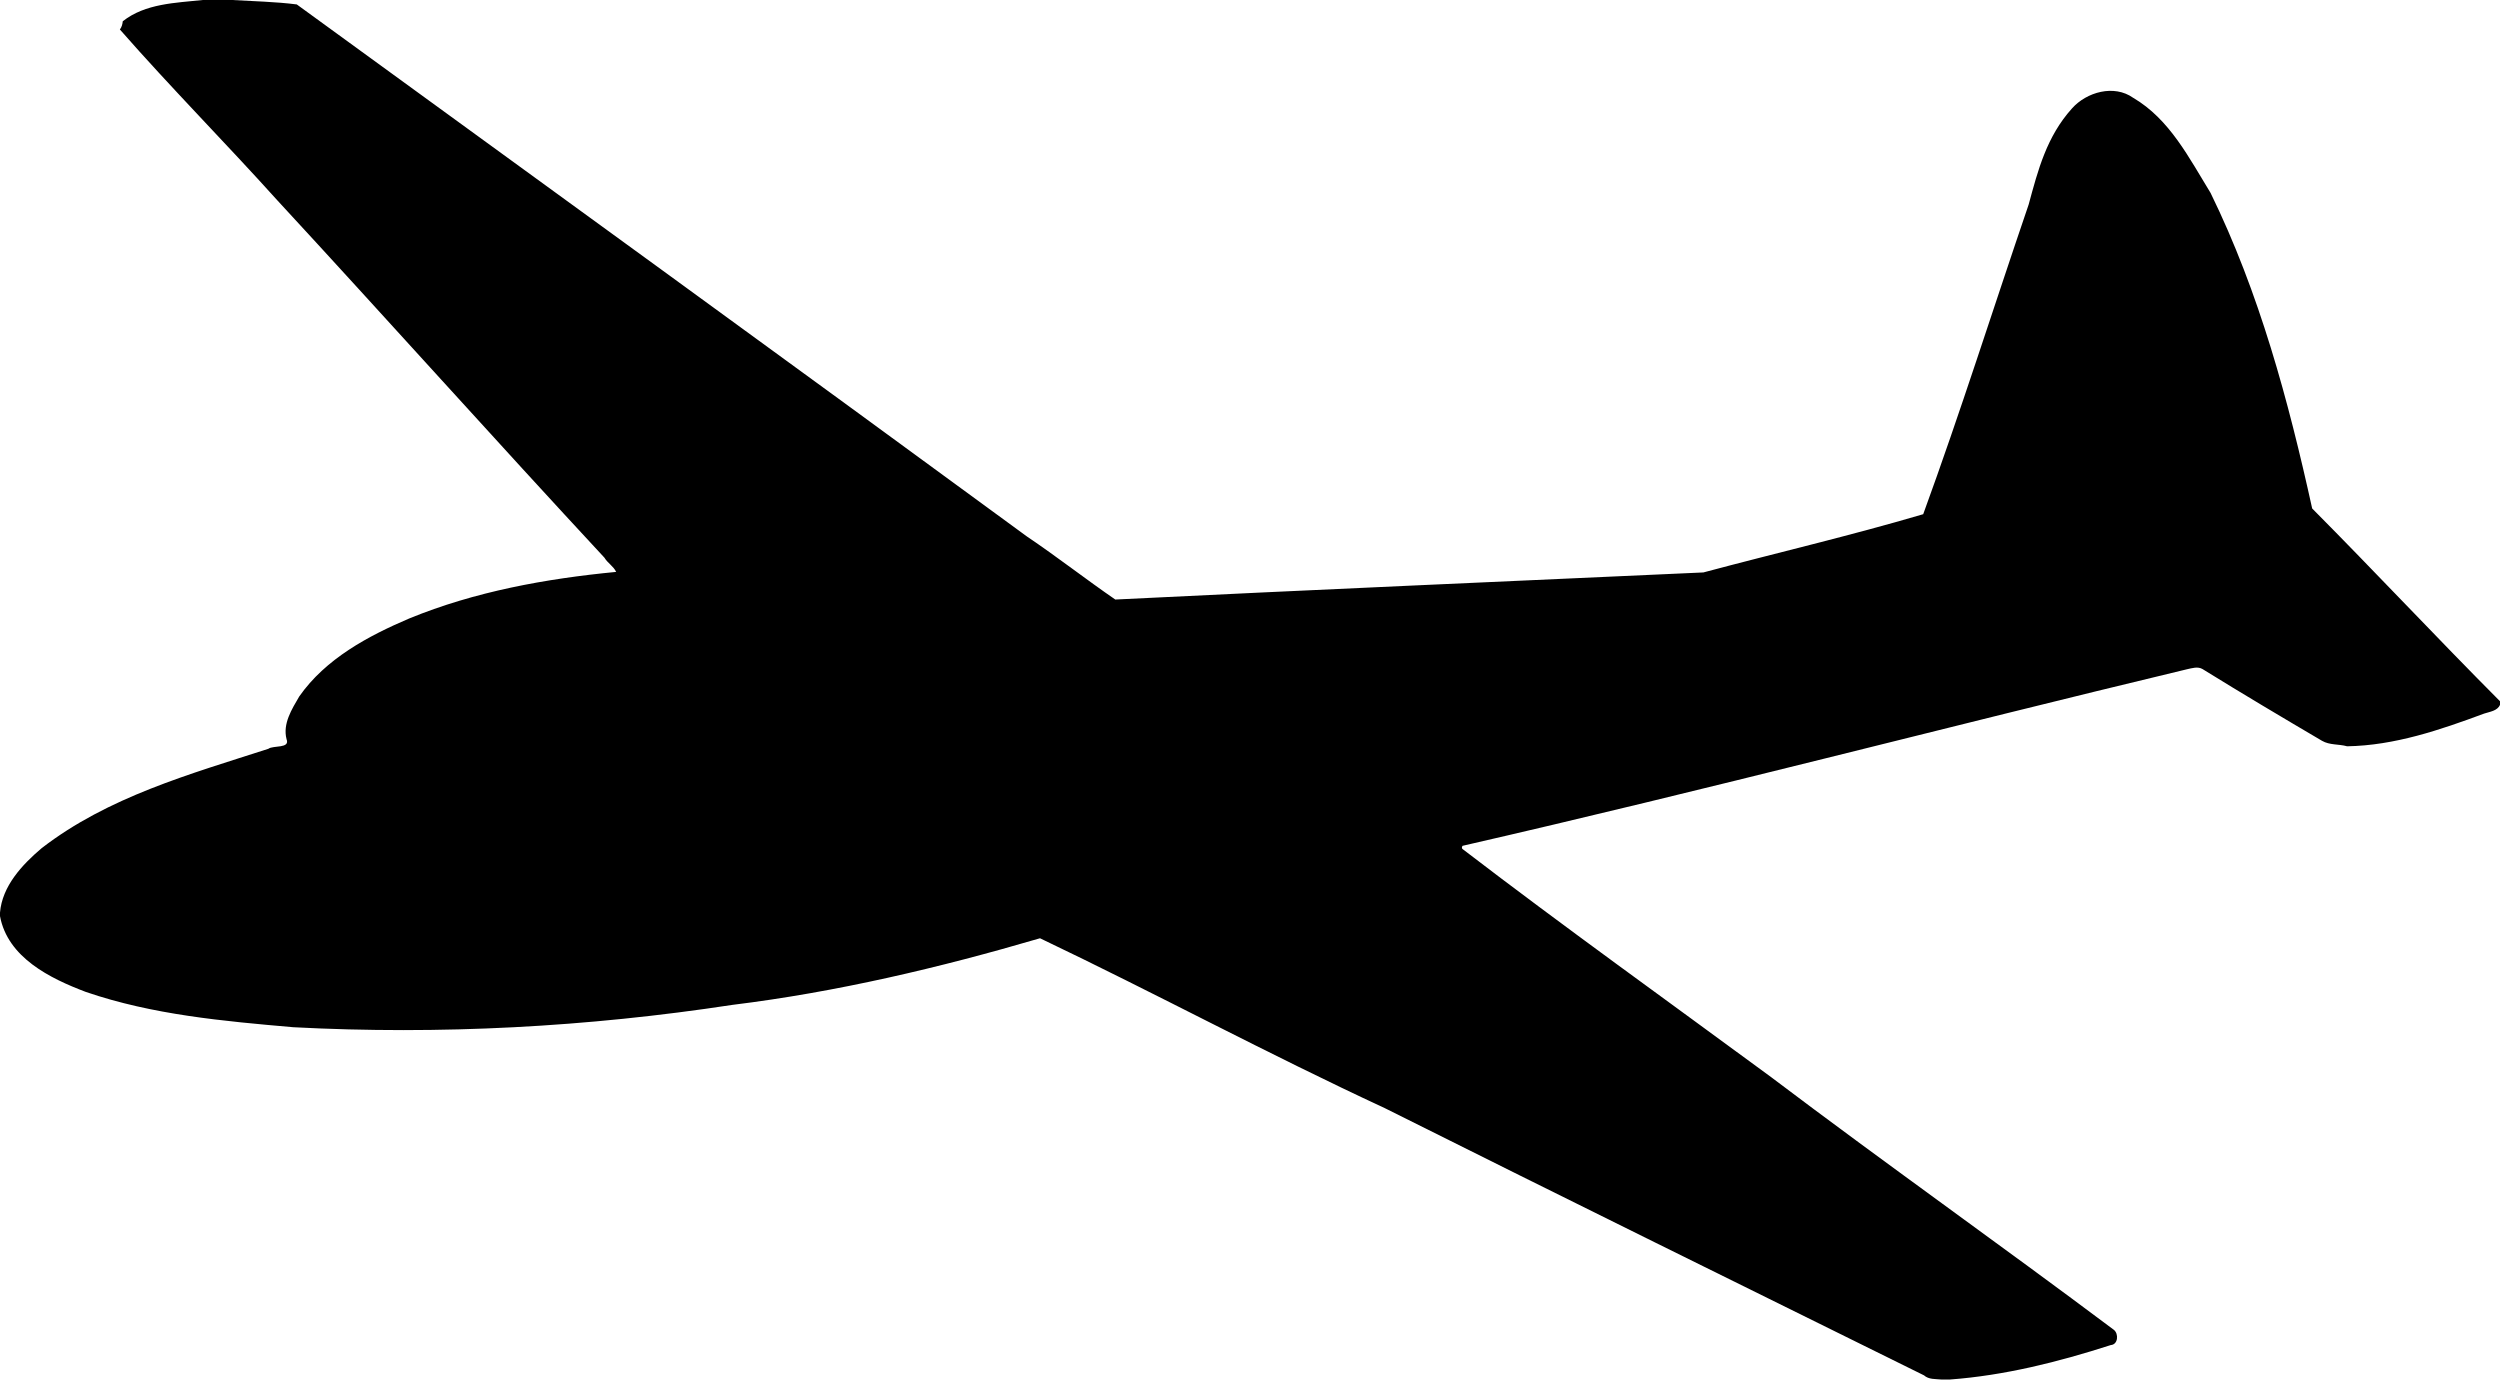
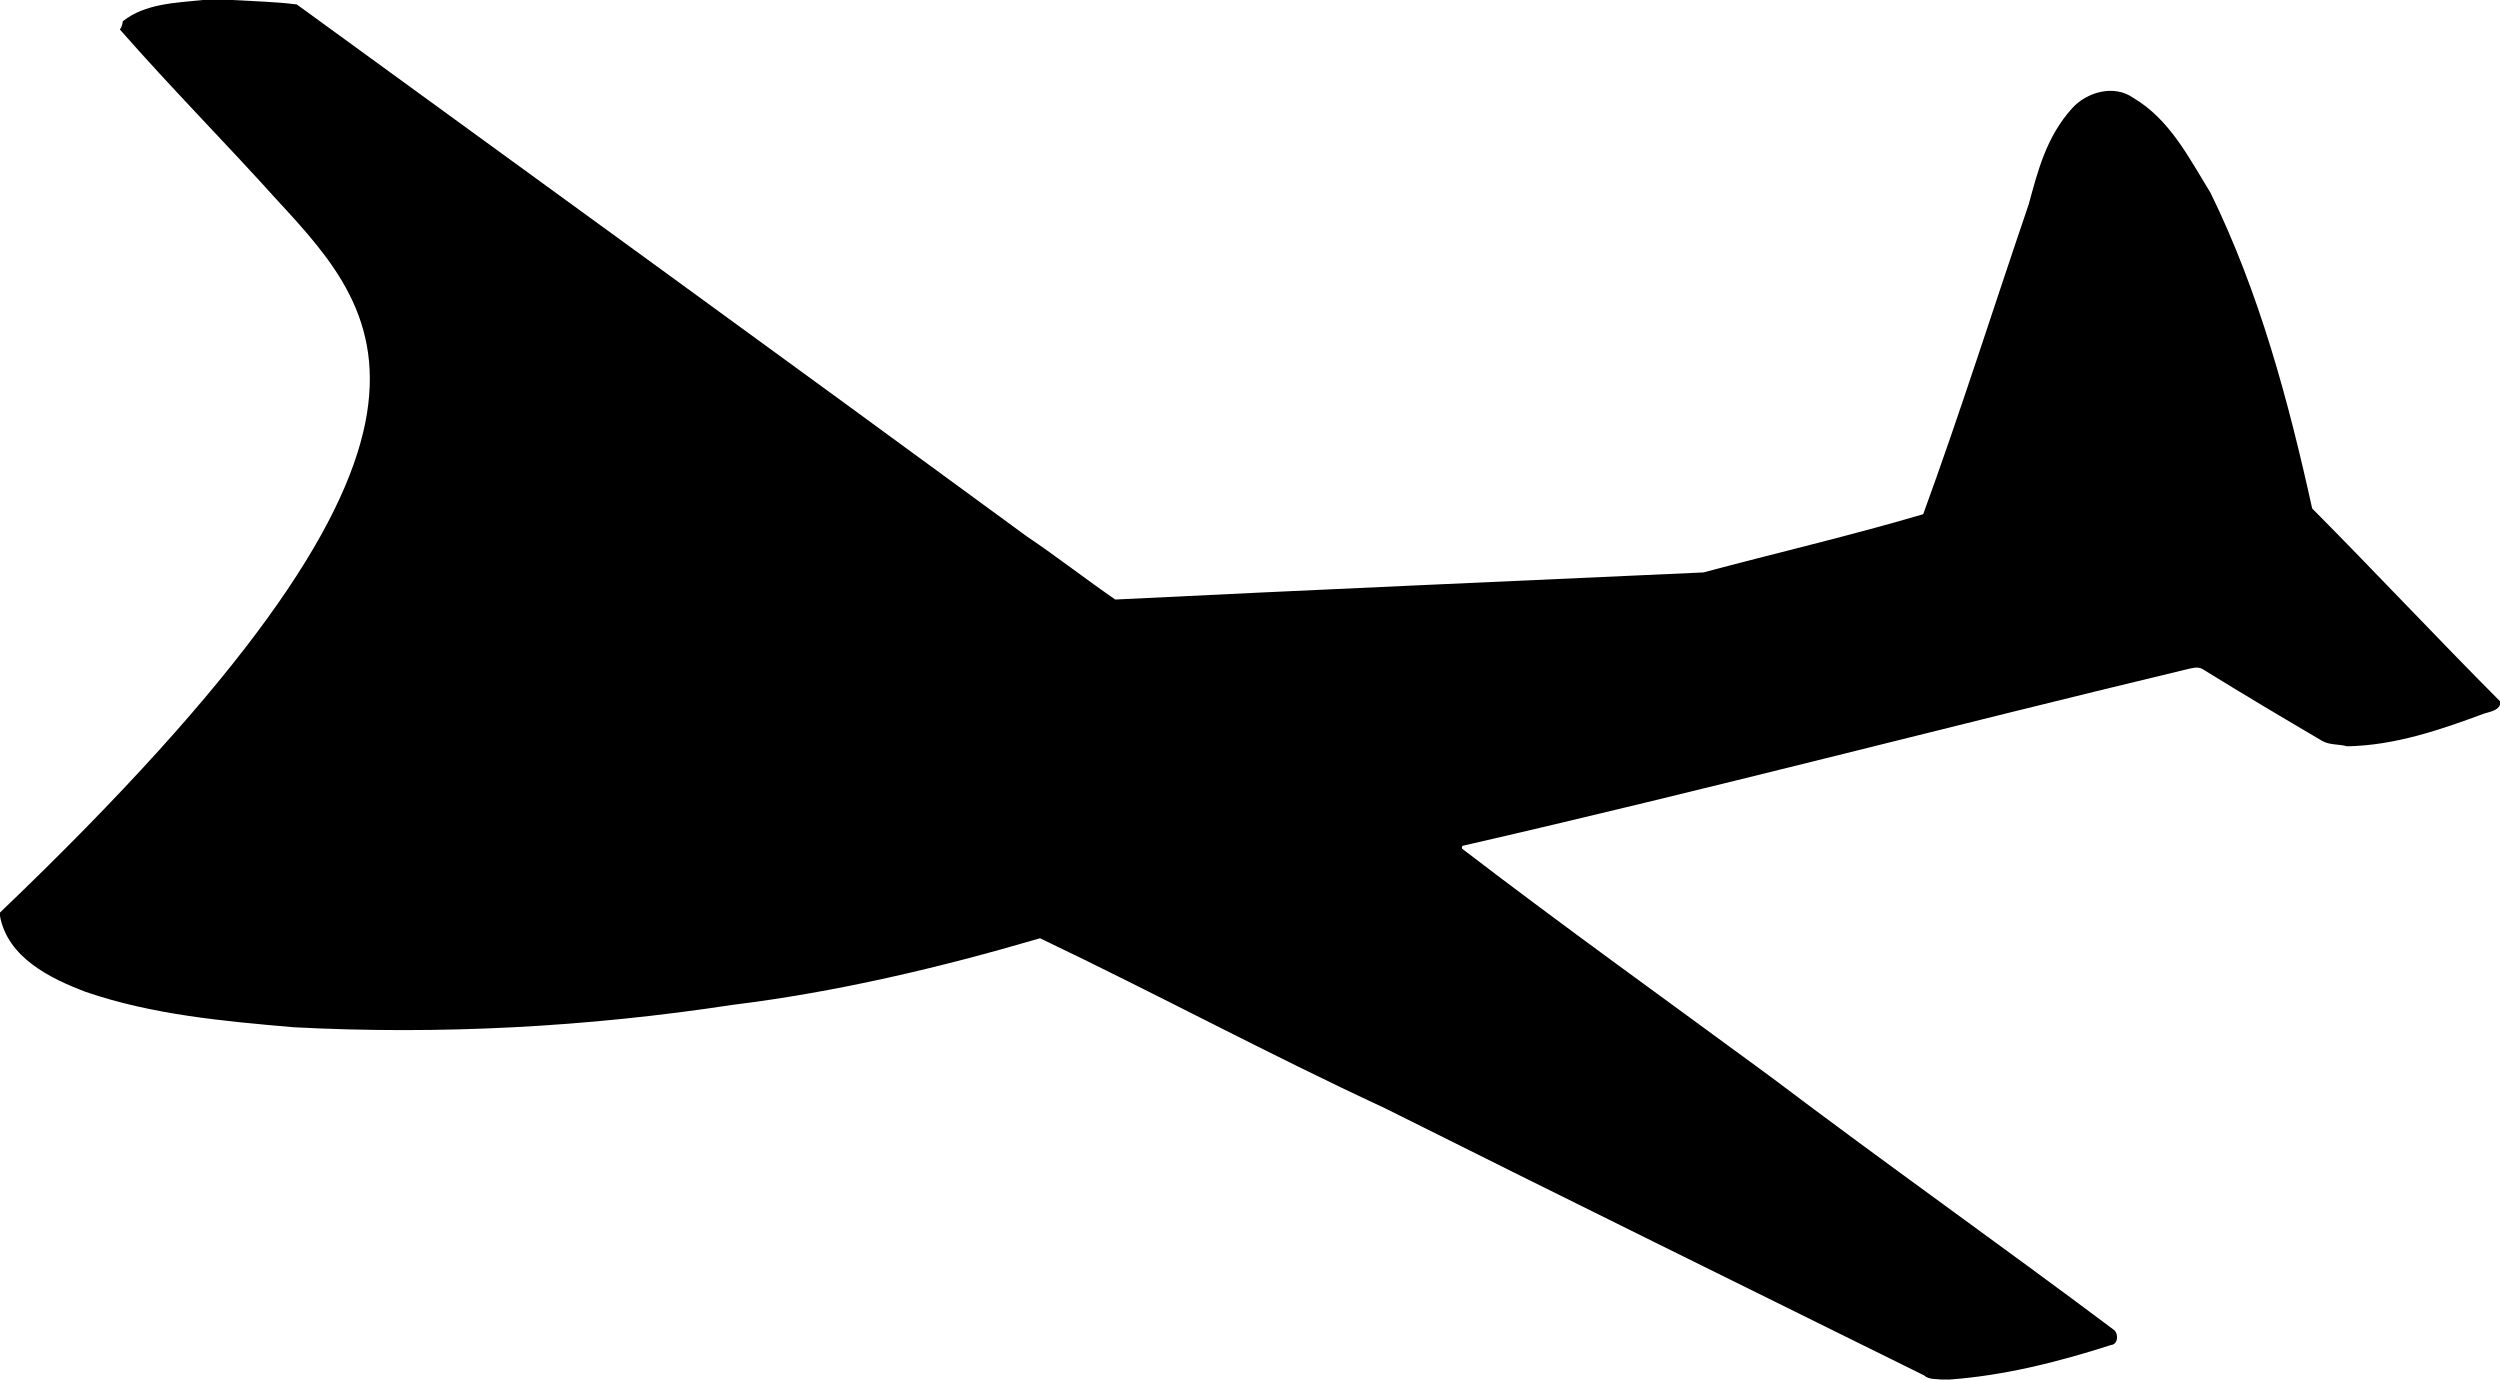
<svg xmlns="http://www.w3.org/2000/svg" height="1358pt" width="2461pt" viewBox="0 0 2461 1358">
-   <path d="M199.59 0h28.82c21.24 1.28 42.58 1.66 63.74 4.36 239.58 174.28 479.71 348.51 718.75 523.75 29.4 19.78 58.4 42.44 87 62.07 192.7-9.56 386-17.87 578.9-26.67 71.9-19.23 144.9-36.23 216.4-57.33 36.8-100.82 69.1-203.19 103.8-304.81 9.3-34.24 17.7-66.87 42.7-94.67 14.4-16.18 41.4-23.72 60.1-10.48 36.1 21.14 55.2 59.43 76.3 93.72 48 98.11 76.6 204.33 100 310.59 62.2 62.65 122.6 127.23 184.9 189.78v3.48c-2.5 6.03-10 6.79-15.6 8.65-43.3 16.09-88.2 31.45-134.9 32.21-8.2-2.33-17.1-.98-24.7-5.4-39.4-23.16-78.7-46.52-117.6-70.61-4.7-2.8-10.4-.87-15.3.17-237.9 57.07-474.6 119.17-713.2 173.82-.6 1.11-1.1 2.51.3 3.36 99.8 76.48 202.2 149.77 303.6 224.41 111.4 84.2 225.6 165 337.3 248.7 4.9 3.9 4.2 14.5-3.1 15-51.5 16.6-104.3 29.9-158.3 33.9h-8.4c-5.9-.6-12.4.1-17.1-4.1-177-87.5-354.2-174.7-530.9-263.1-114.3-53-225.6-112.94-339.3-167.18-98.91 29-200.17 52.95-302.82 65.58-142.87 21.8-287.93 29.6-432.22 22-68.72-6-138.44-12.19-204.2-34.72C49.29 963.16 7.58 942.61 0 901.85v-3.54c2.21-25.9 21.45-46.8 40.96-63.33 65.36-50.54 146.18-72.97 223.24-97.87 4.74-3.58 21.62.02 17.88-9.46-3.94-15.2 5.19-29.5 12.5-42.06 25.97-37.12 67.72-59.47 108.23-76.75 64.83-26.58 134.39-39.16 203.73-45.86-2.65-5.64-8.41-8.68-11.52-13.97C486.89 432.52 380.71 313.83 272.9 197.1 221.91 140.48 168.28 86.34 118 29.02c1.83-2.32 2.57-5.19 2.84-8.08C142.99 3.4 172.79 2.88 199.59 0z" />
+   <path d="M199.59 0h28.82c21.24 1.28 42.58 1.66 63.74 4.36 239.58 174.28 479.71 348.51 718.75 523.75 29.4 19.78 58.4 42.44 87 62.07 192.7-9.56 386-17.87 578.9-26.67 71.9-19.23 144.9-36.23 216.4-57.33 36.8-100.82 69.1-203.19 103.8-304.81 9.3-34.24 17.7-66.87 42.7-94.67 14.4-16.18 41.4-23.72 60.1-10.48 36.1 21.14 55.2 59.43 76.3 93.72 48 98.11 76.6 204.33 100 310.59 62.2 62.65 122.6 127.23 184.9 189.78v3.48c-2.5 6.03-10 6.79-15.6 8.65-43.3 16.09-88.2 31.45-134.9 32.21-8.2-2.33-17.1-.98-24.7-5.4-39.4-23.16-78.7-46.52-117.6-70.61-4.7-2.8-10.4-.87-15.3.17-237.9 57.07-474.6 119.17-713.2 173.82-.6 1.11-1.1 2.51.3 3.36 99.8 76.48 202.2 149.77 303.6 224.41 111.4 84.2 225.6 165 337.3 248.7 4.9 3.9 4.2 14.5-3.1 15-51.5 16.6-104.3 29.9-158.3 33.9h-8.4c-5.9-.6-12.4.1-17.1-4.1-177-87.5-354.2-174.7-530.9-263.1-114.3-53-225.6-112.94-339.3-167.18-98.91 29-200.17 52.95-302.82 65.58-142.87 21.8-287.93 29.6-432.22 22-68.72-6-138.44-12.19-204.2-34.72C49.29 963.16 7.58 942.61 0 901.85v-3.54C486.89 432.52 380.71 313.83 272.9 197.1 221.91 140.48 168.28 86.34 118 29.02c1.83-2.32 2.57-5.19 2.84-8.08C142.99 3.4 172.79 2.88 199.59 0z" />
</svg>